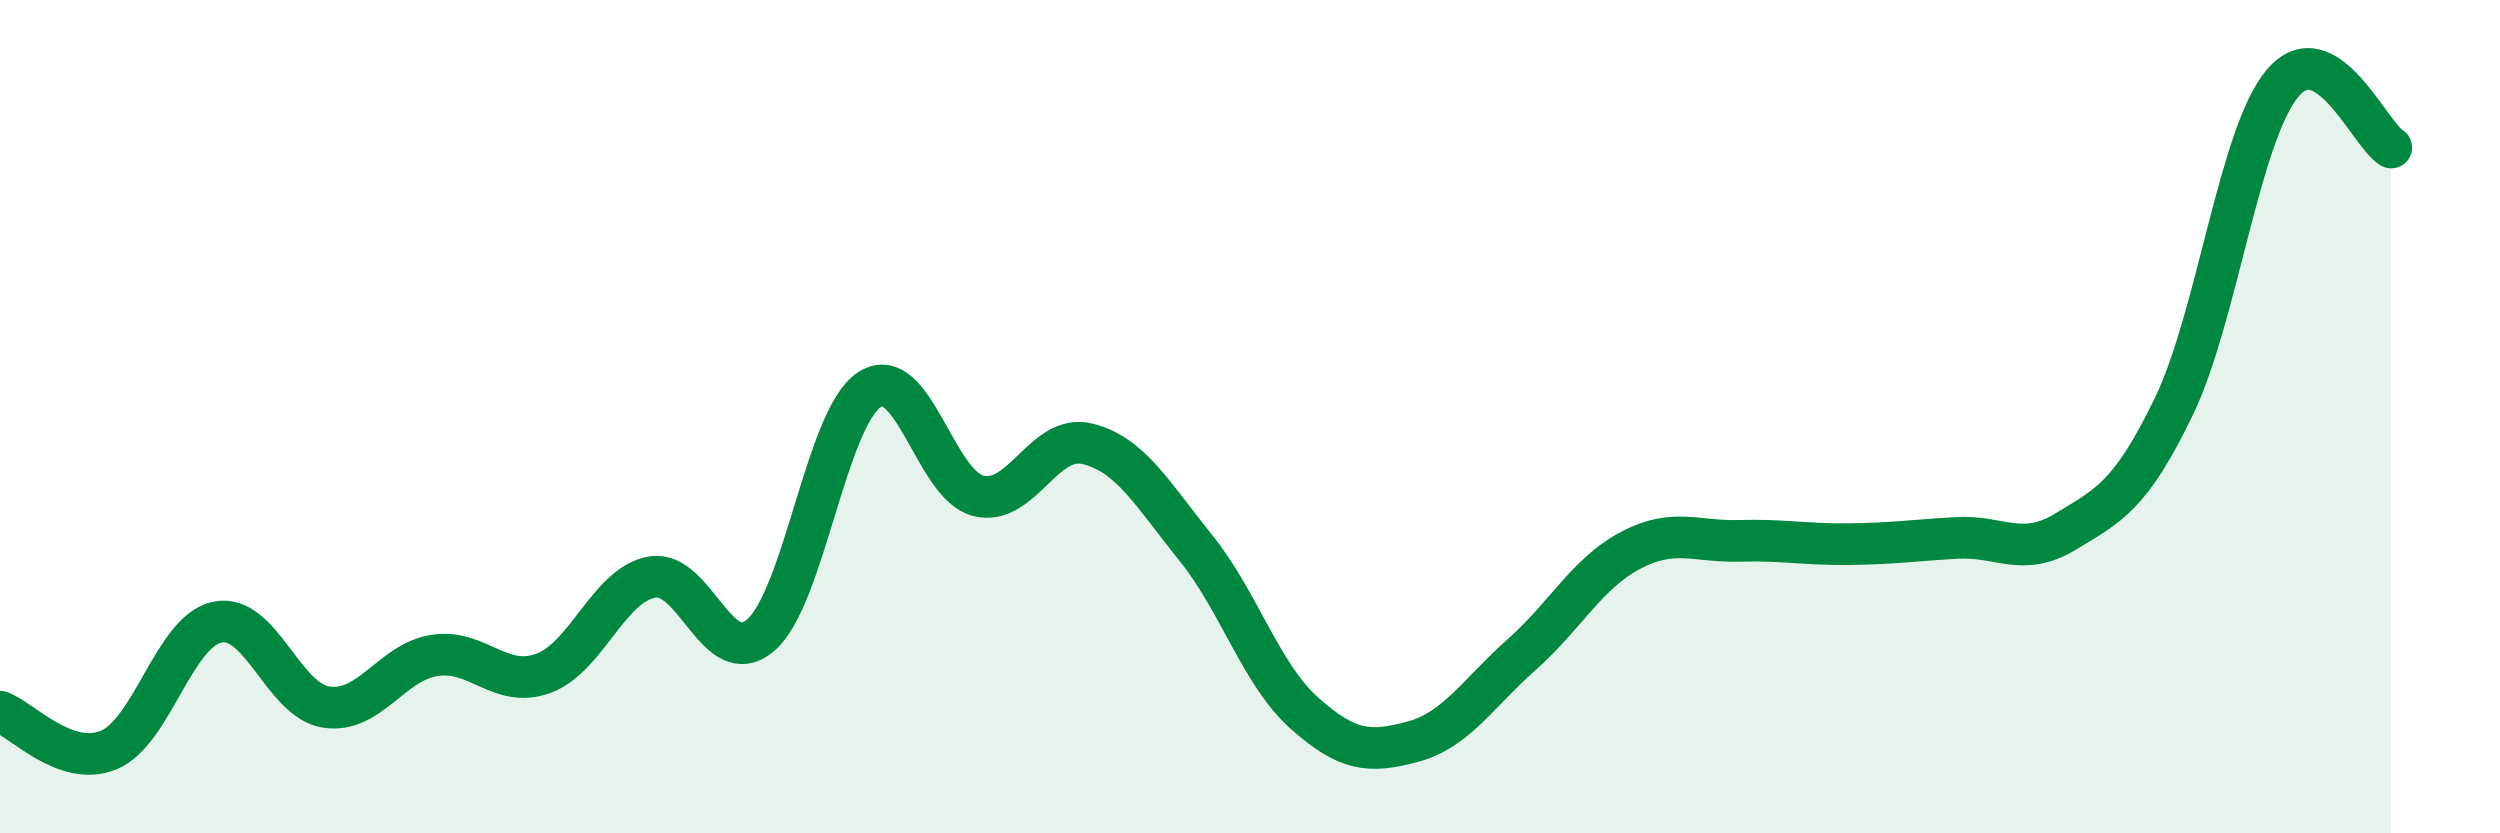
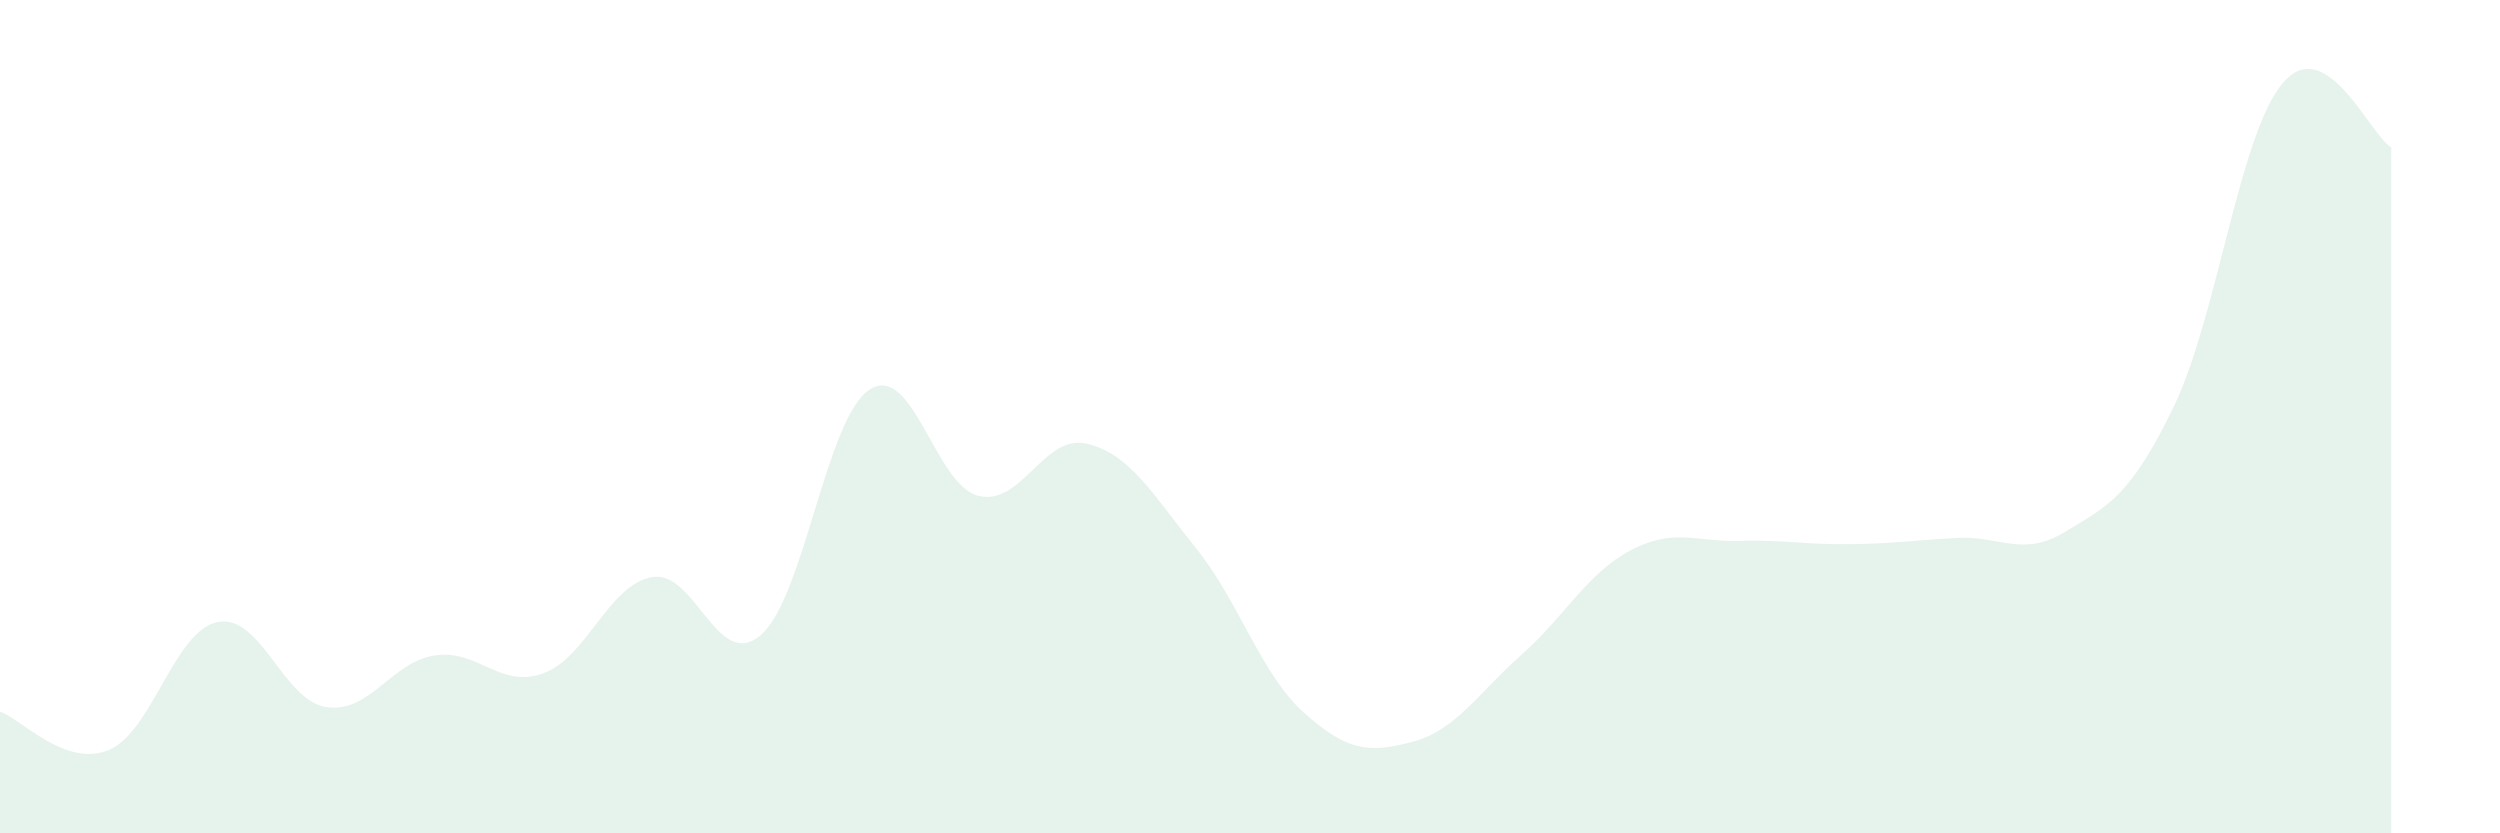
<svg xmlns="http://www.w3.org/2000/svg" width="60" height="20" viewBox="0 0 60 20">
  <path d="M 0,17.08 C 0.52,17.26 1.57,18.43 2.61,18 C 3.65,17.57 4.18,15.14 5.22,14.93 C 6.26,14.72 6.79,16.81 7.83,16.97 C 8.87,17.13 9.39,15.89 10.43,15.73 C 11.47,15.57 12,16.54 13.04,16.16 C 14.08,15.78 14.61,14.03 15.65,13.85 C 16.69,13.67 17.22,16.14 18.26,15.24 C 19.3,14.34 19.83,10.02 20.87,9.35 C 21.91,8.68 22.44,11.64 23.48,11.9 C 24.52,12.16 25.05,10.4 26.09,10.65 C 27.13,10.9 27.66,11.86 28.7,13.15 C 29.74,14.44 30.26,16.18 31.3,17.11 C 32.34,18.04 32.87,18.08 33.91,17.8 C 34.95,17.52 35.48,16.63 36.52,15.71 C 37.56,14.79 38.09,13.76 39.13,13.21 C 40.17,12.66 40.7,13.01 41.74,12.98 C 42.78,12.95 43.31,13.07 44.35,13.06 C 45.39,13.05 45.92,12.97 46.96,12.91 C 48,12.85 48.53,13.39 49.57,12.76 C 50.61,12.13 51.13,11.91 52.17,9.76 C 53.21,7.61 53.74,3.24 54.78,2 C 55.82,0.76 56.87,3.23 57.39,3.54L57.39 20L0 20Z" fill="#008740" opacity="0.1" stroke-linecap="round" stroke-linejoin="round" />
-   <path d="M 0,17.08 C 0.52,17.26 1.57,18.43 2.61,18 C 3.65,17.57 4.18,15.14 5.22,14.93 C 6.26,14.72 6.79,16.81 7.83,16.97 C 8.87,17.13 9.39,15.89 10.43,15.73 C 11.47,15.57 12,16.54 13.04,16.16 C 14.08,15.78 14.61,14.03 15.65,13.85 C 16.69,13.67 17.22,16.14 18.26,15.24 C 19.3,14.34 19.83,10.02 20.87,9.35 C 21.91,8.68 22.44,11.64 23.48,11.9 C 24.52,12.16 25.05,10.4 26.09,10.65 C 27.13,10.9 27.66,11.86 28.7,13.15 C 29.74,14.44 30.26,16.18 31.3,17.11 C 32.34,18.04 32.87,18.08 33.91,17.8 C 34.95,17.52 35.48,16.63 36.52,15.71 C 37.56,14.79 38.09,13.76 39.13,13.21 C 40.17,12.66 40.7,13.01 41.74,12.98 C 42.78,12.95 43.31,13.07 44.35,13.06 C 45.39,13.05 45.92,12.97 46.96,12.91 C 48,12.85 48.53,13.39 49.57,12.76 C 50.61,12.13 51.13,11.91 52.17,9.76 C 53.21,7.61 53.74,3.24 54.78,2 C 55.82,0.76 56.87,3.23 57.39,3.54" stroke="#008740" stroke-width="1" fill="none" stroke-linecap="round" stroke-linejoin="round" />
</svg>